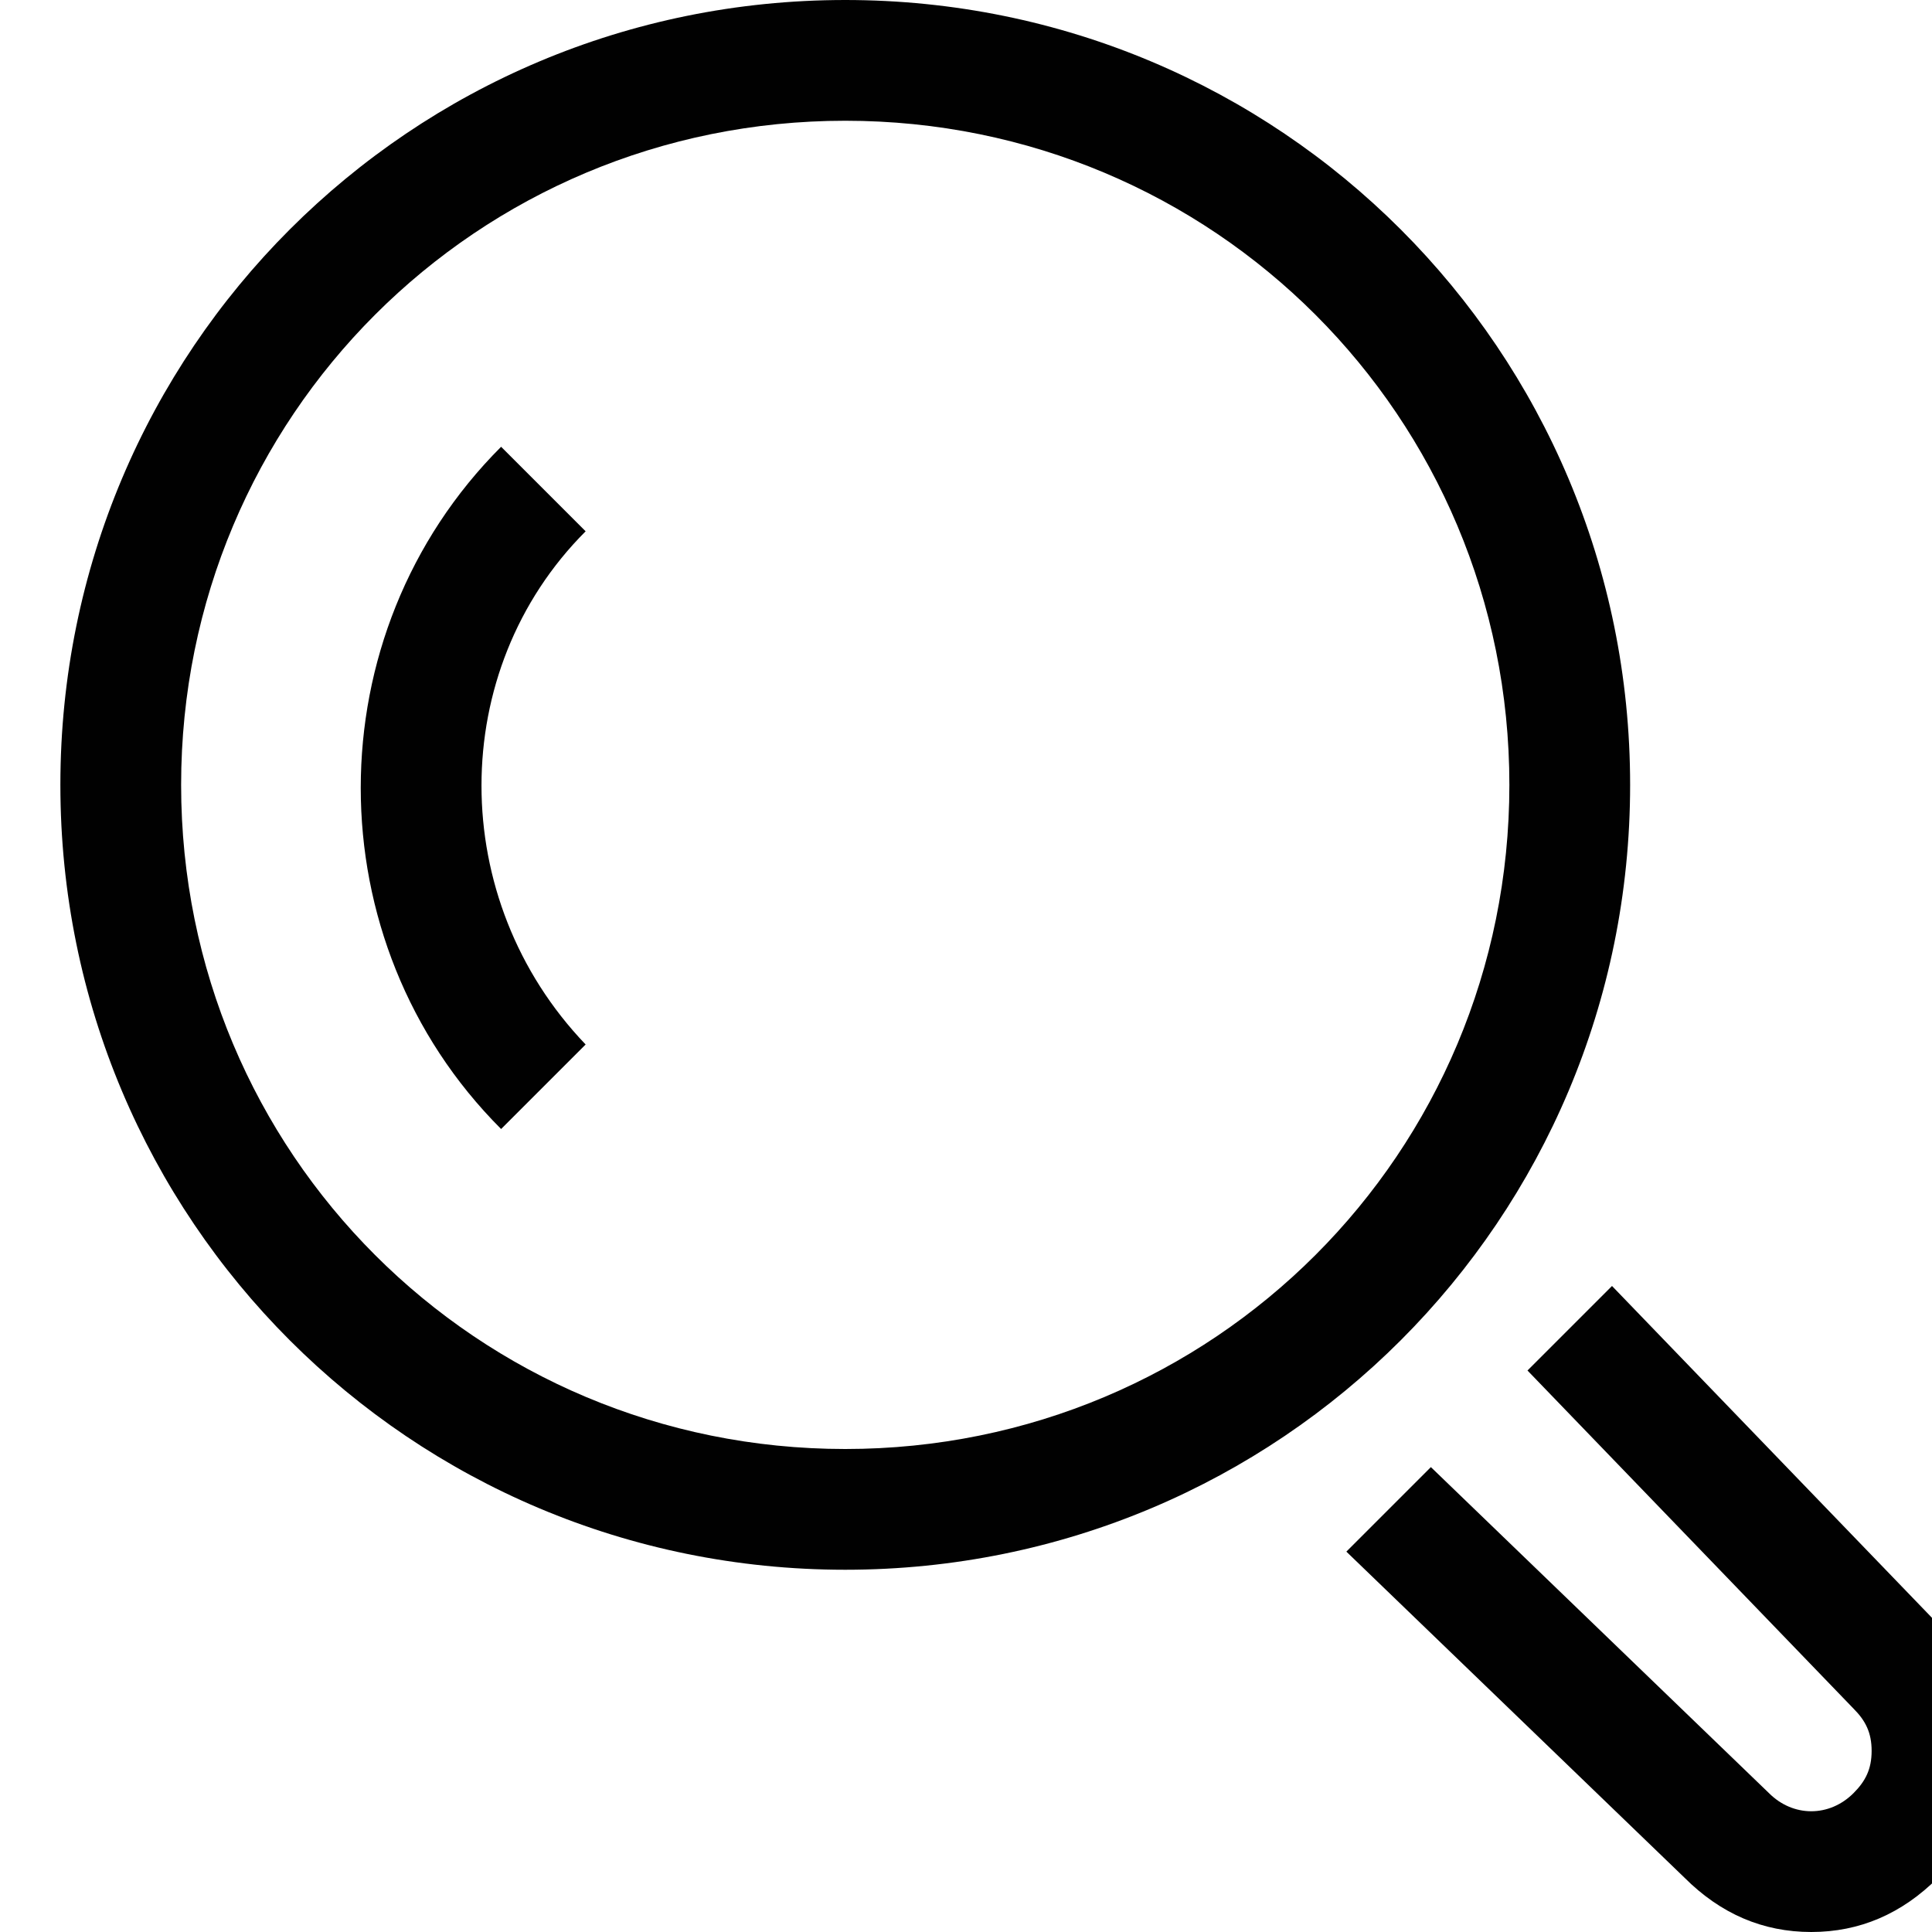
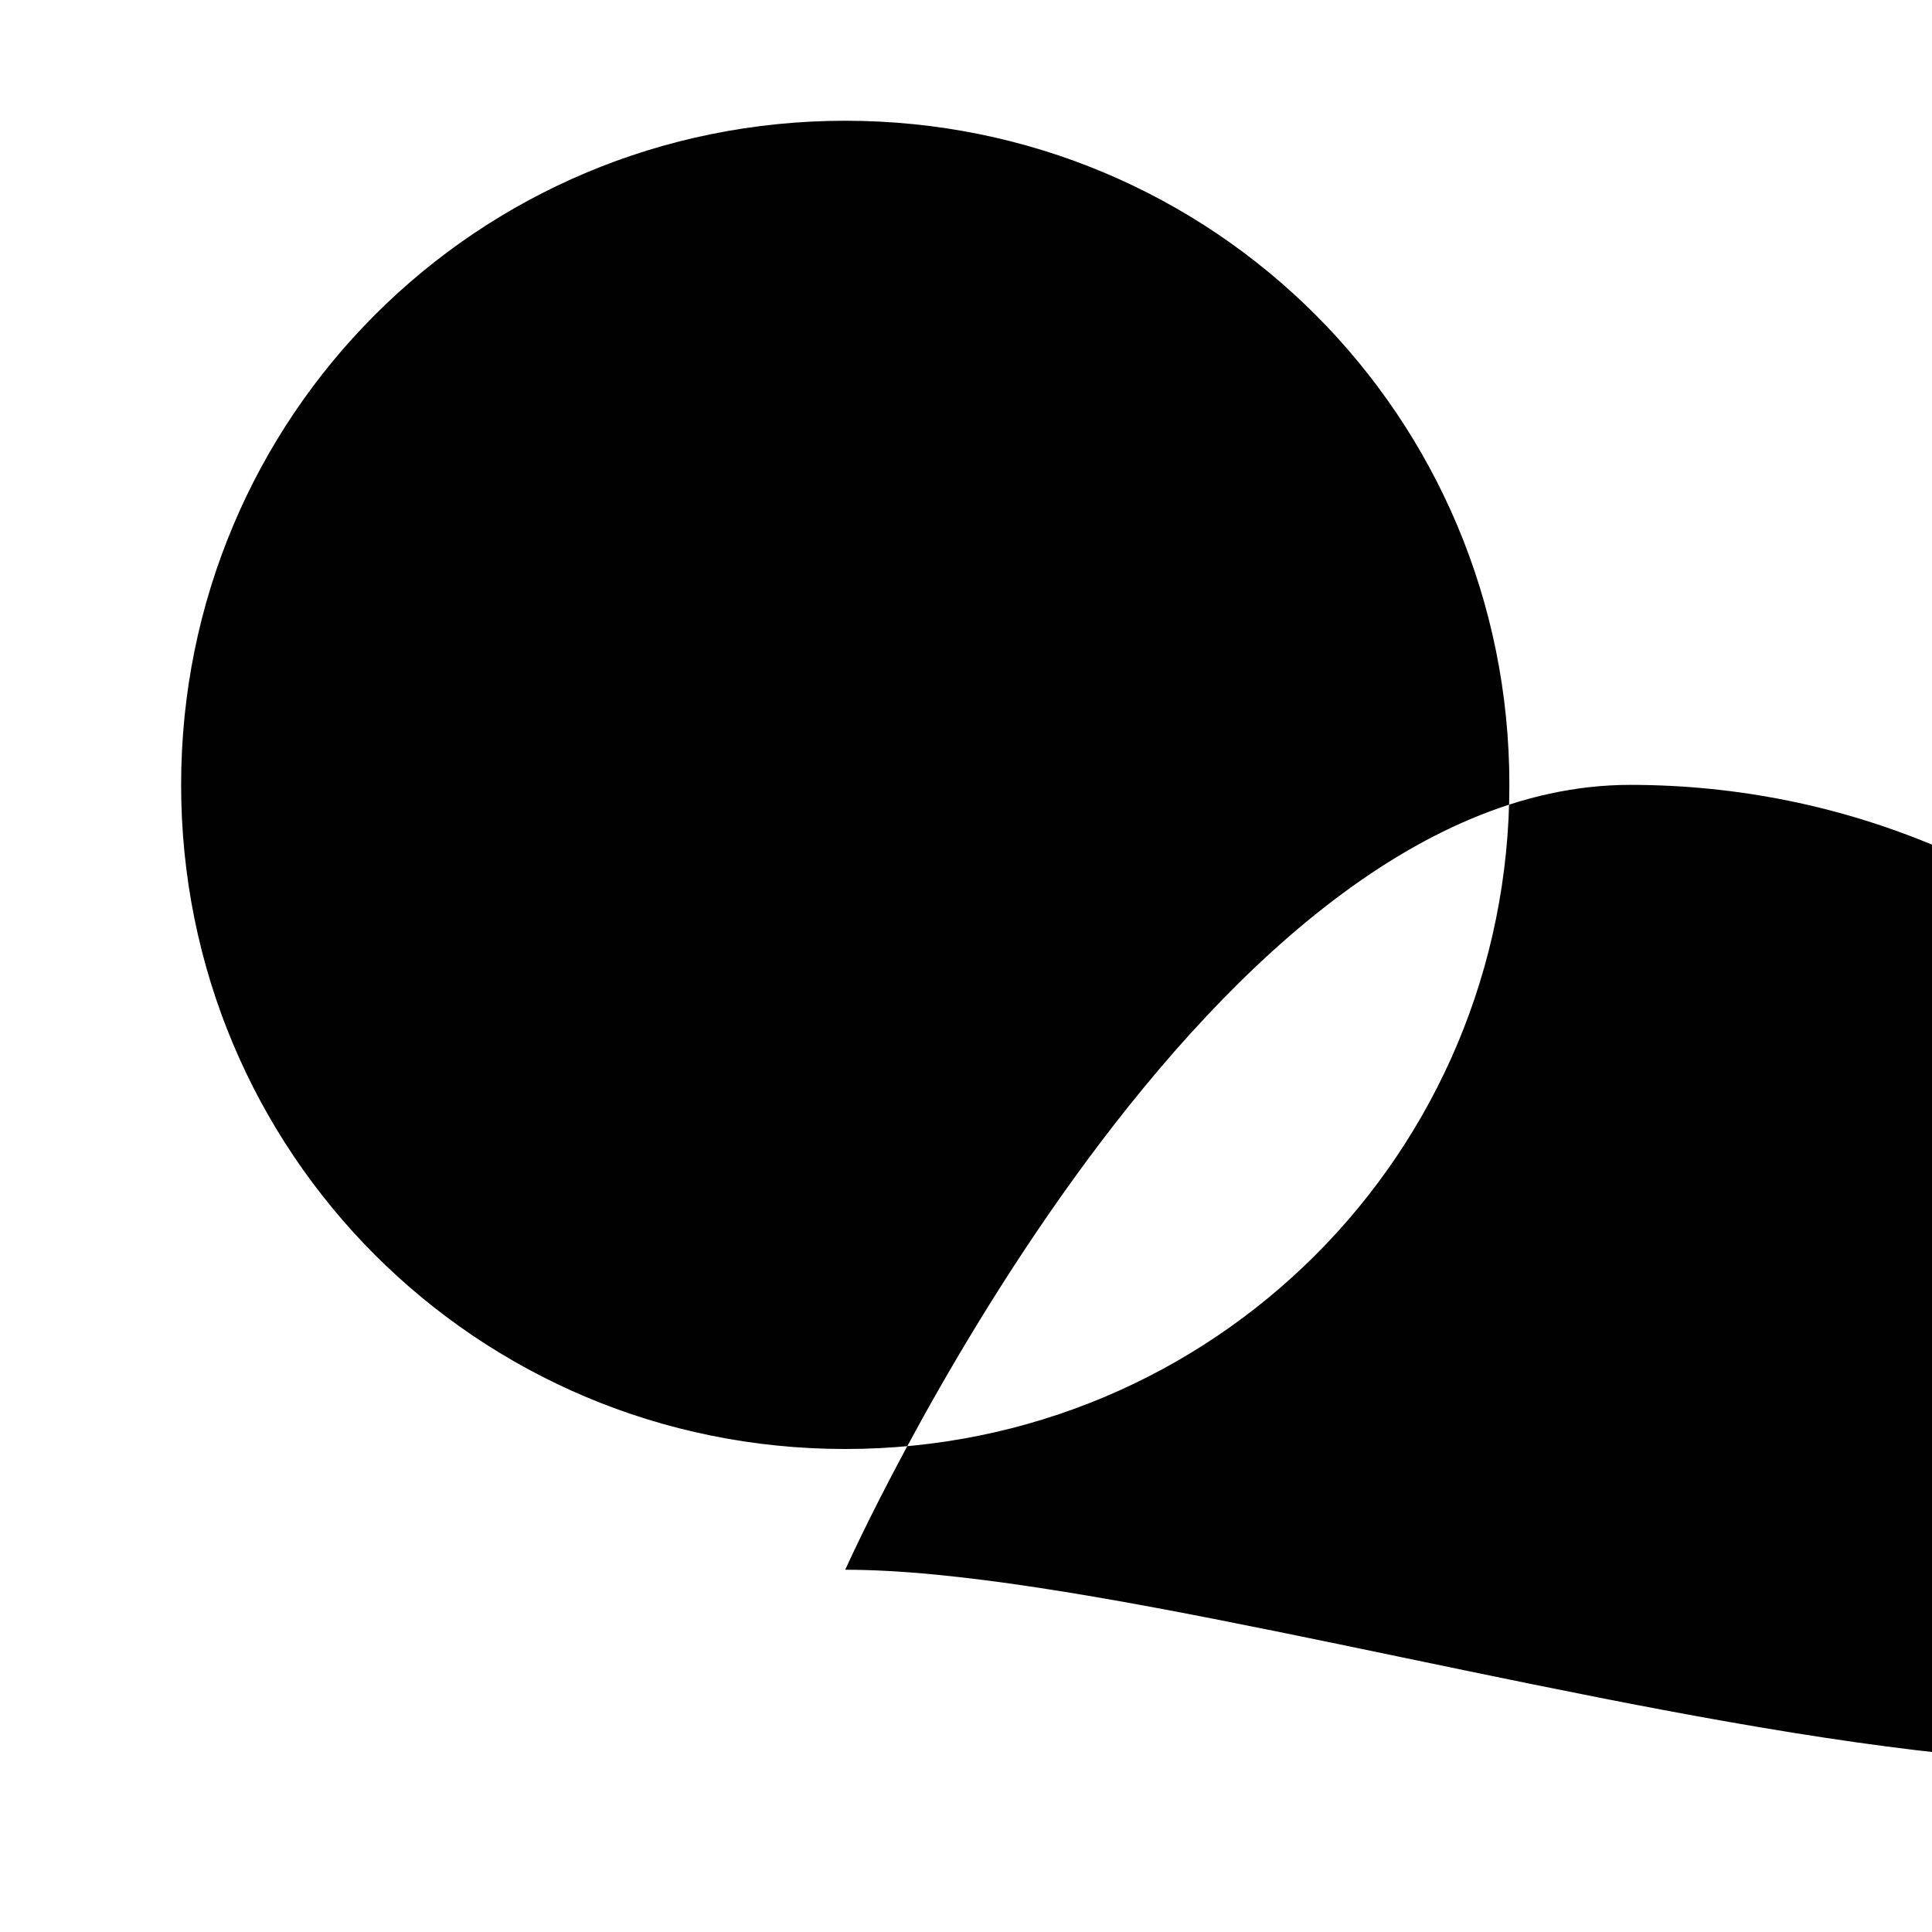
<svg xmlns="http://www.w3.org/2000/svg" version="1.1" id="Layer_1" x="0px" y="0px" viewBox="-289 381 32 32" style="enable-background:new -289 381 32 32;" xml:space="preserve">
  <style type="text/css">
	.st0{fill:#010101;}
</style>
-   <path class="st0" d="M-275,407c-7.2,0-13-5.8-13-13s5.8-13,13-13s13,5.8,13,13S-267.8,407-275,407z M-275,383c-6.1,0-11,4.9-11,11  s4.9,11,11,11s11-4.9,11-11S-268.9,383-275,383z" />
-   <path class="st0" d="M-259,413c-0.8,0-1.5-0.3-2.1-0.9l-5.6-5.4l1.4-1.4l5.6,5.4c0.4,0.4,1,0.4,1.4,0c0.2-0.2,0.3-0.4,0.3-0.7  c0-0.3-0.1-0.5-0.3-0.7l-5.4-5.6l1.4-1.4l5.4,5.6c0.6,0.6,0.9,1.3,0.9,2.1s-0.3,1.6-0.9,2.1C-257.5,412.7-258.2,413-259,413z" />
+   <path class="st0" d="M-275,407s5.8-13,13-13s13,5.8,13,13S-267.8,407-275,407z M-275,383c-6.1,0-11,4.9-11,11  s4.9,11,11,11s11-4.9,11-11S-268.9,383-275,383z" />
  <path class="st0" d="M-280.7,399.7c-3.1-3.1-3.1-8.2,0-11.3l1.4,1.4c-2.3,2.3-2.3,6.1,0,8.5L-280.7,399.7z" />
</svg>